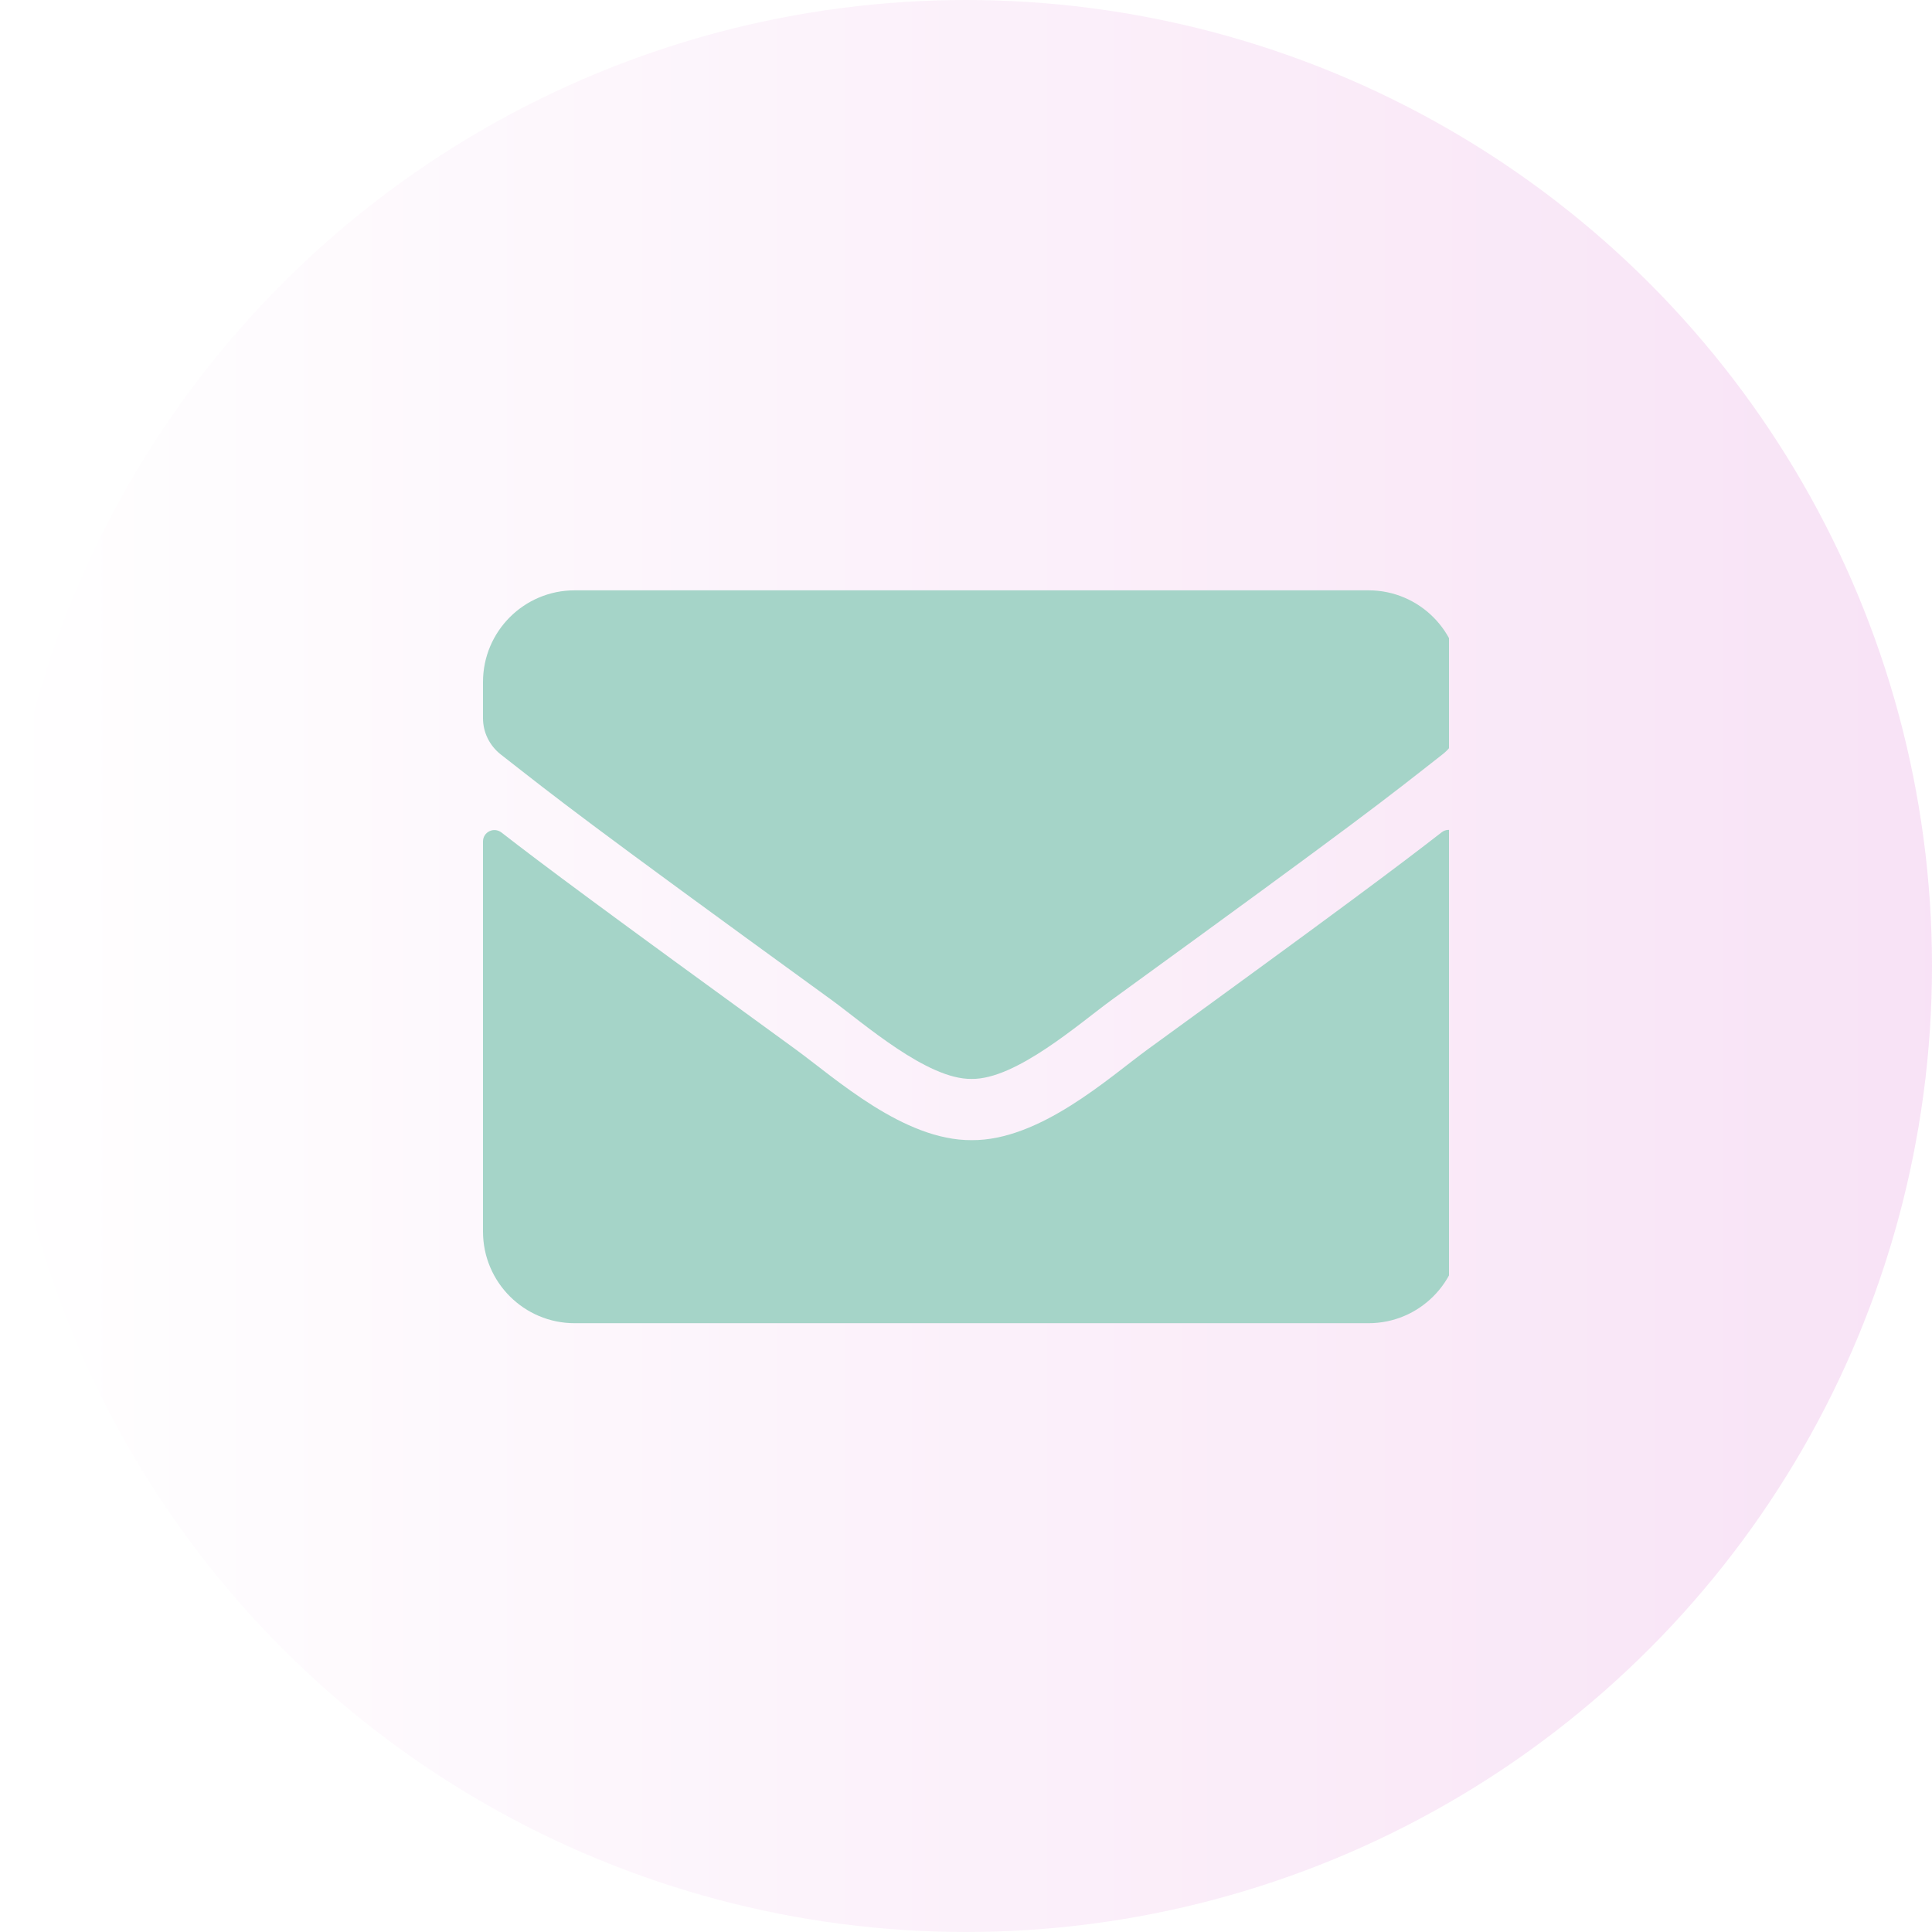
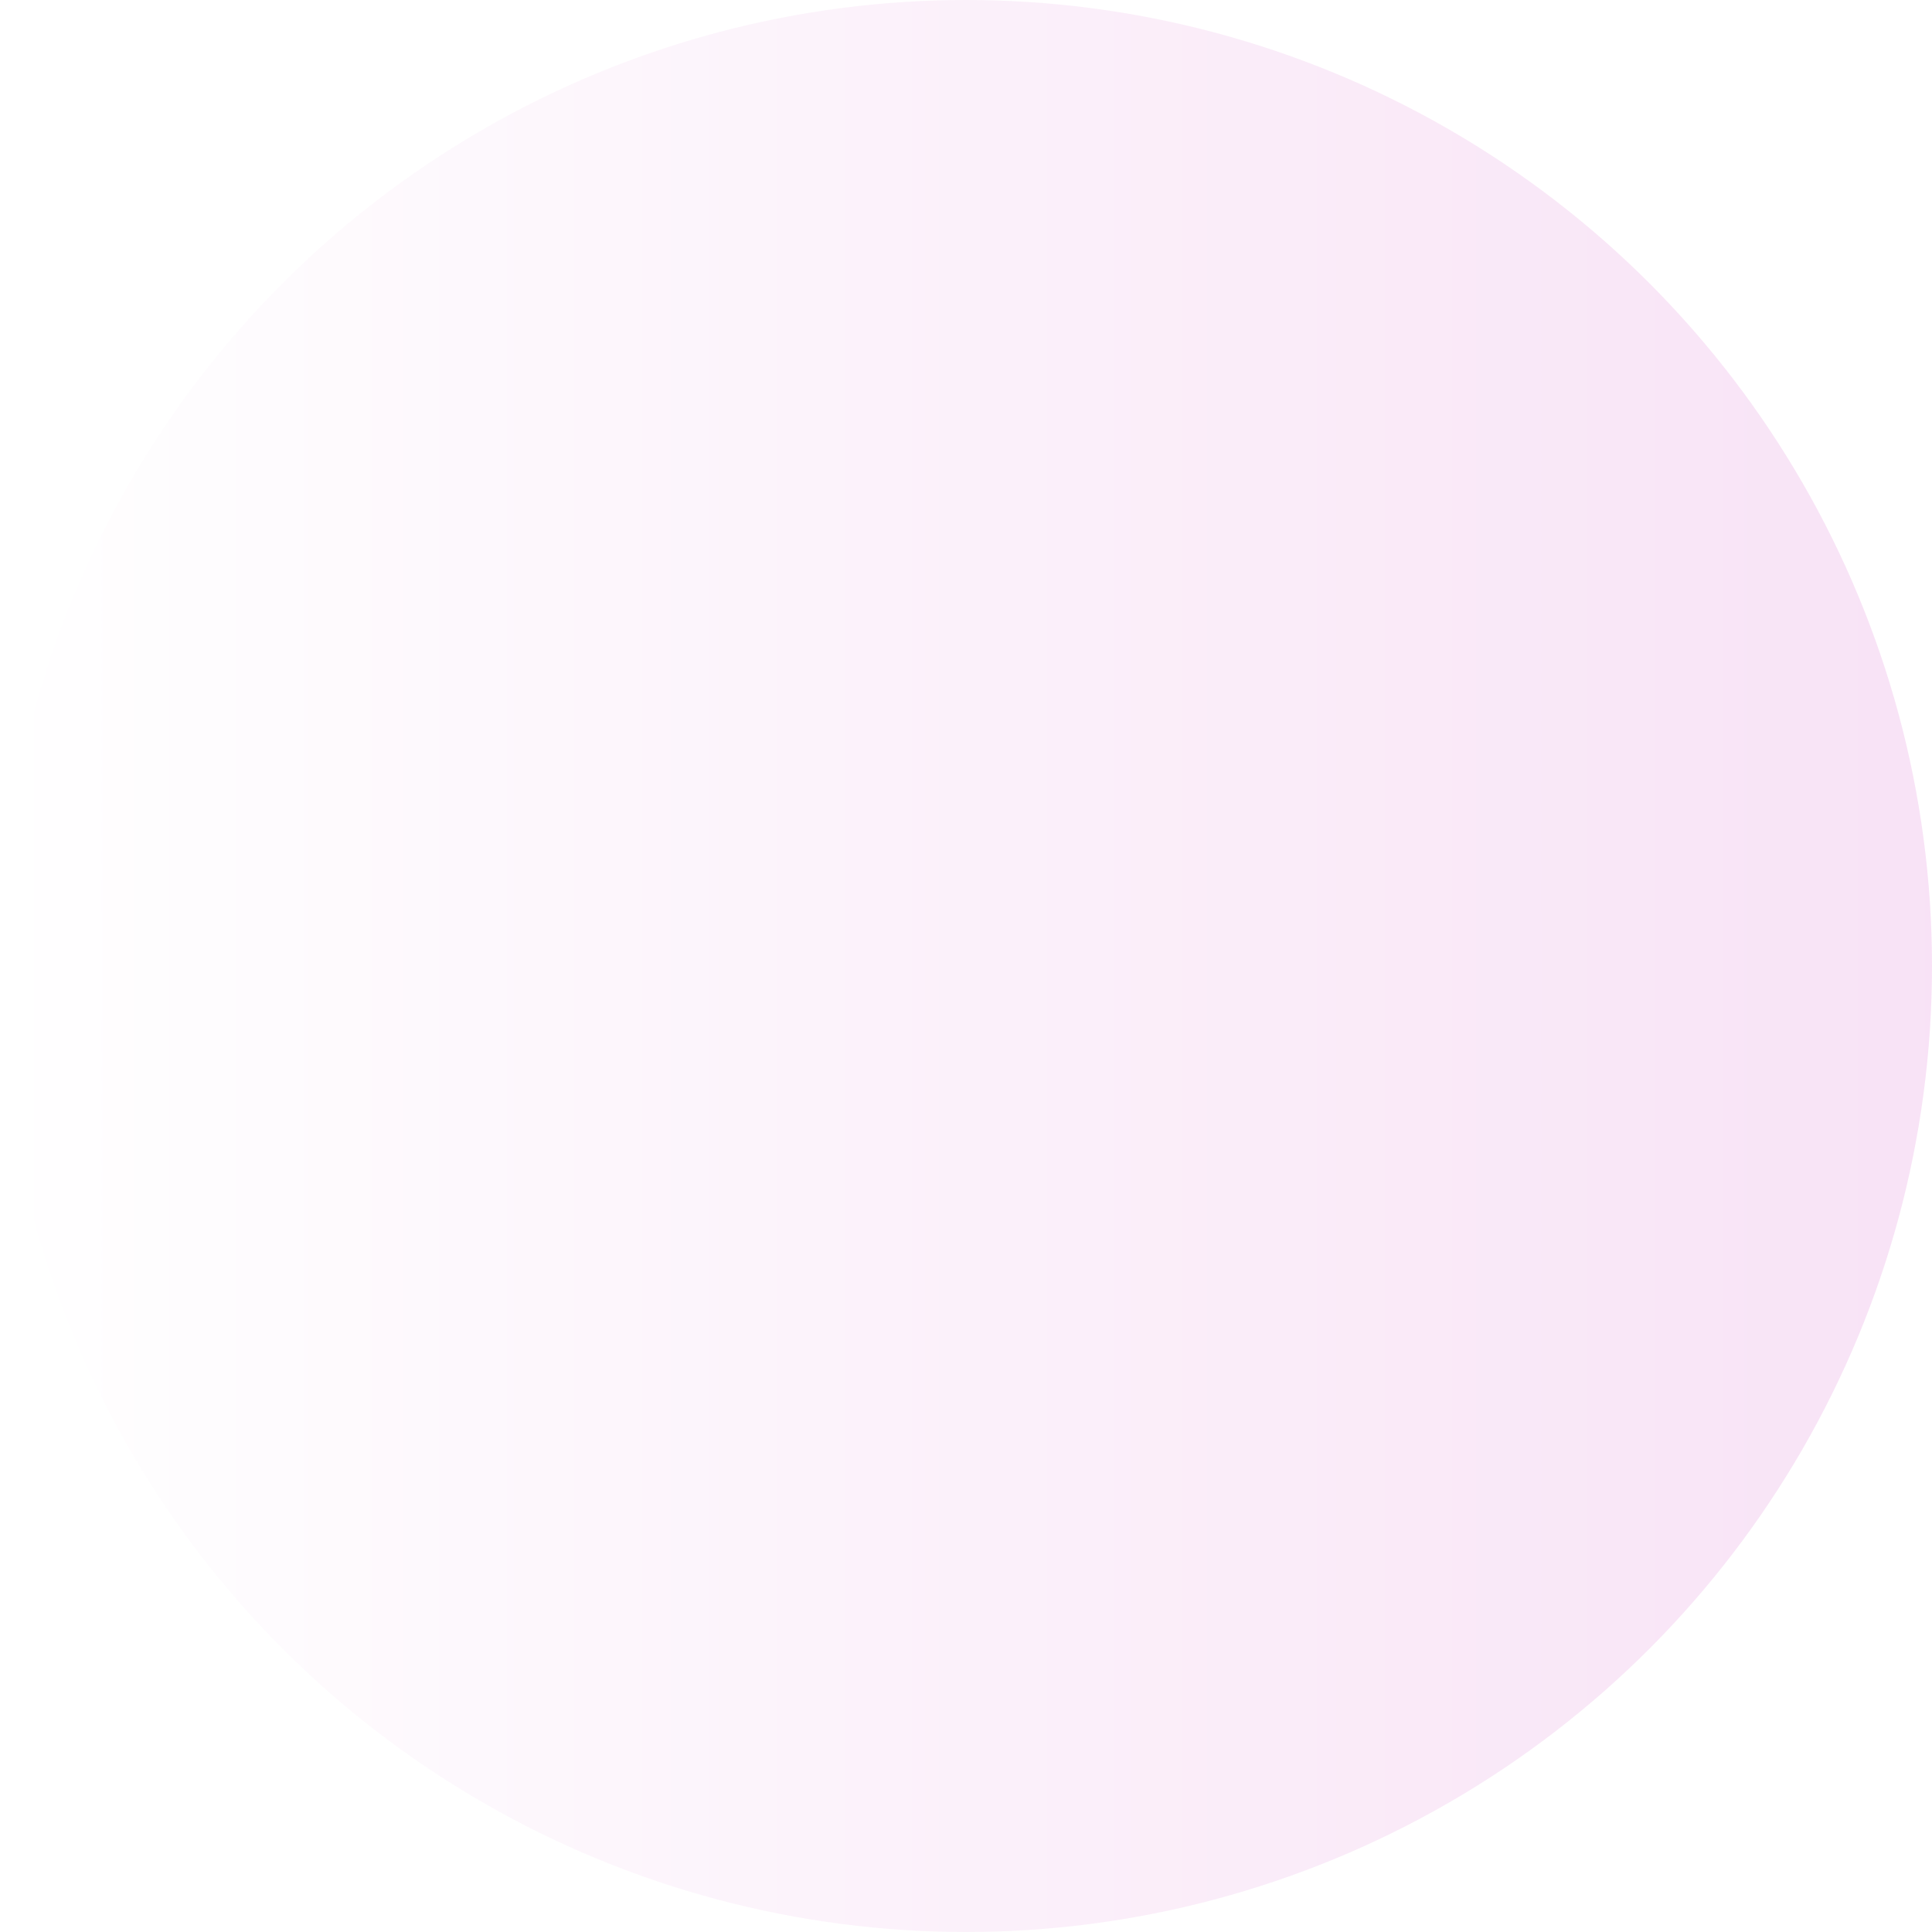
<svg xmlns="http://www.w3.org/2000/svg" width="36" height="36" viewBox="0 0 36 36" fill="none">
  <g filter="url(#filter0_b_16_20)">
    <circle cx="18" cy="18" r="18" fill="url(#paint0_linear_16_20)" fill-opacity="0.2" />
  </g>
  <g clip-path="url(#clip0_16_20)">
-     <path d="M26.863 15.509C27.002 15.399 27.208 15.502 27.208 15.677V22.949C27.208 23.891 26.443 24.656 25.501 24.656H10.707C9.765 24.656 9 23.891 9 22.949V15.68C9 15.502 9.203 15.403 9.345 15.513C10.142 16.132 11.198 16.918 14.825 19.553C15.575 20.1 16.841 21.253 18.104 21.245C19.374 21.256 20.665 20.079 21.386 19.553C25.014 16.918 26.066 16.128 26.863 15.509ZM18.104 20.104C18.929 20.118 20.117 19.066 20.714 18.632C25.433 15.207 25.793 14.908 26.881 14.055C27.087 13.895 27.208 13.646 27.208 13.383V12.707C27.208 11.765 26.443 11 25.501 11H10.707C9.765 11 9 11.765 9 12.707V13.383C9 13.646 9.121 13.891 9.327 14.055C10.415 14.905 10.775 15.207 15.494 18.632C16.091 19.066 17.279 20.118 18.104 20.104Z" fill="#A5D4C8" />
-   </g>
+     </g>
  <defs>
    <filter id="filter0_b_16_20" x="-30" y="-30" width="96" height="96" filterUnits="userSpaceOnUse" color-interpolation-filters="sRGB">
      <feFlood flood-opacity="0" result="BackgroundImageFix" />
      <feGaussianBlur in="BackgroundImageFix" stdDeviation="15" />
      <feComposite in2="SourceAlpha" operator="in" result="effect1_backgroundBlur_16_20" />
      <feBlend mode="normal" in="SourceGraphic" in2="effect1_backgroundBlur_16_20" result="shape" />
    </filter>
    <linearGradient id="paint0_linear_16_20" x1="-1.3411e-07" y1="18" x2="36" y2="18" gradientUnits="userSpaceOnUse">
      <stop stop-color="white" />
      <stop offset="1" stop-color="#DB70D0" />
    </linearGradient>
    <clipPath id="clip0_16_20">
      <rect width="18" height="18" fill="white" transform="translate(9 9)" />
    </clipPath>
  </defs>
</svg>